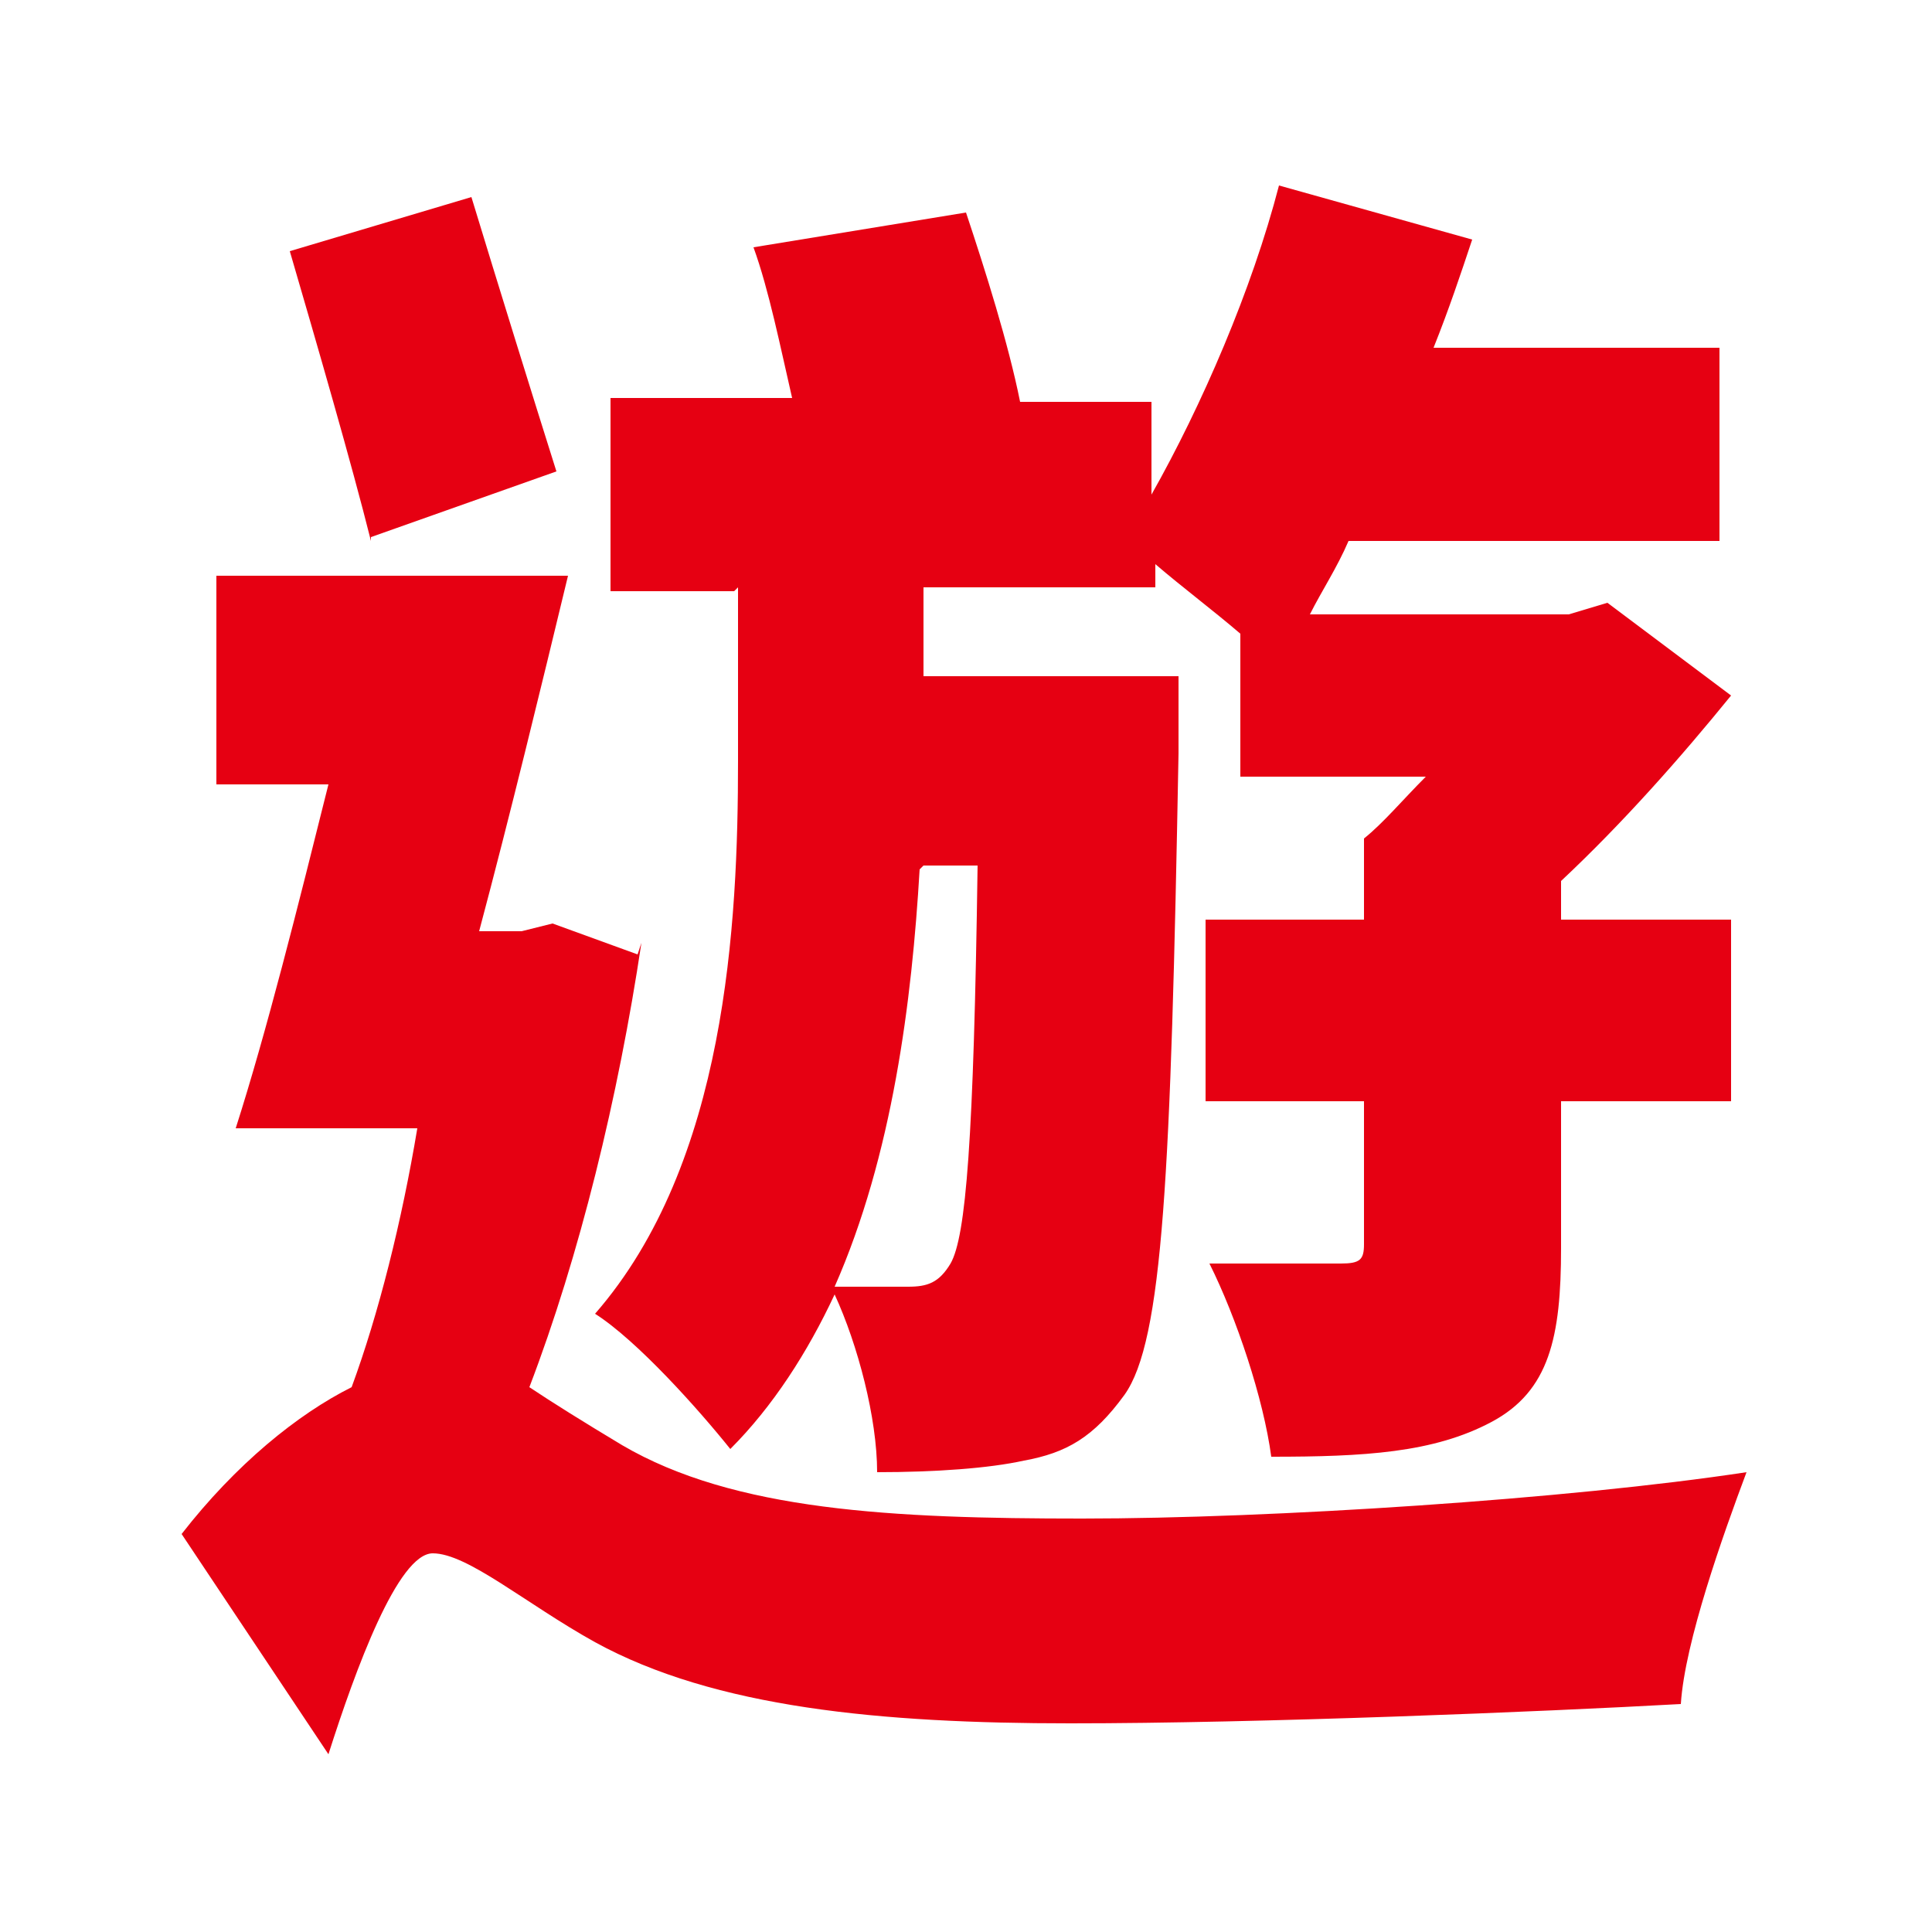
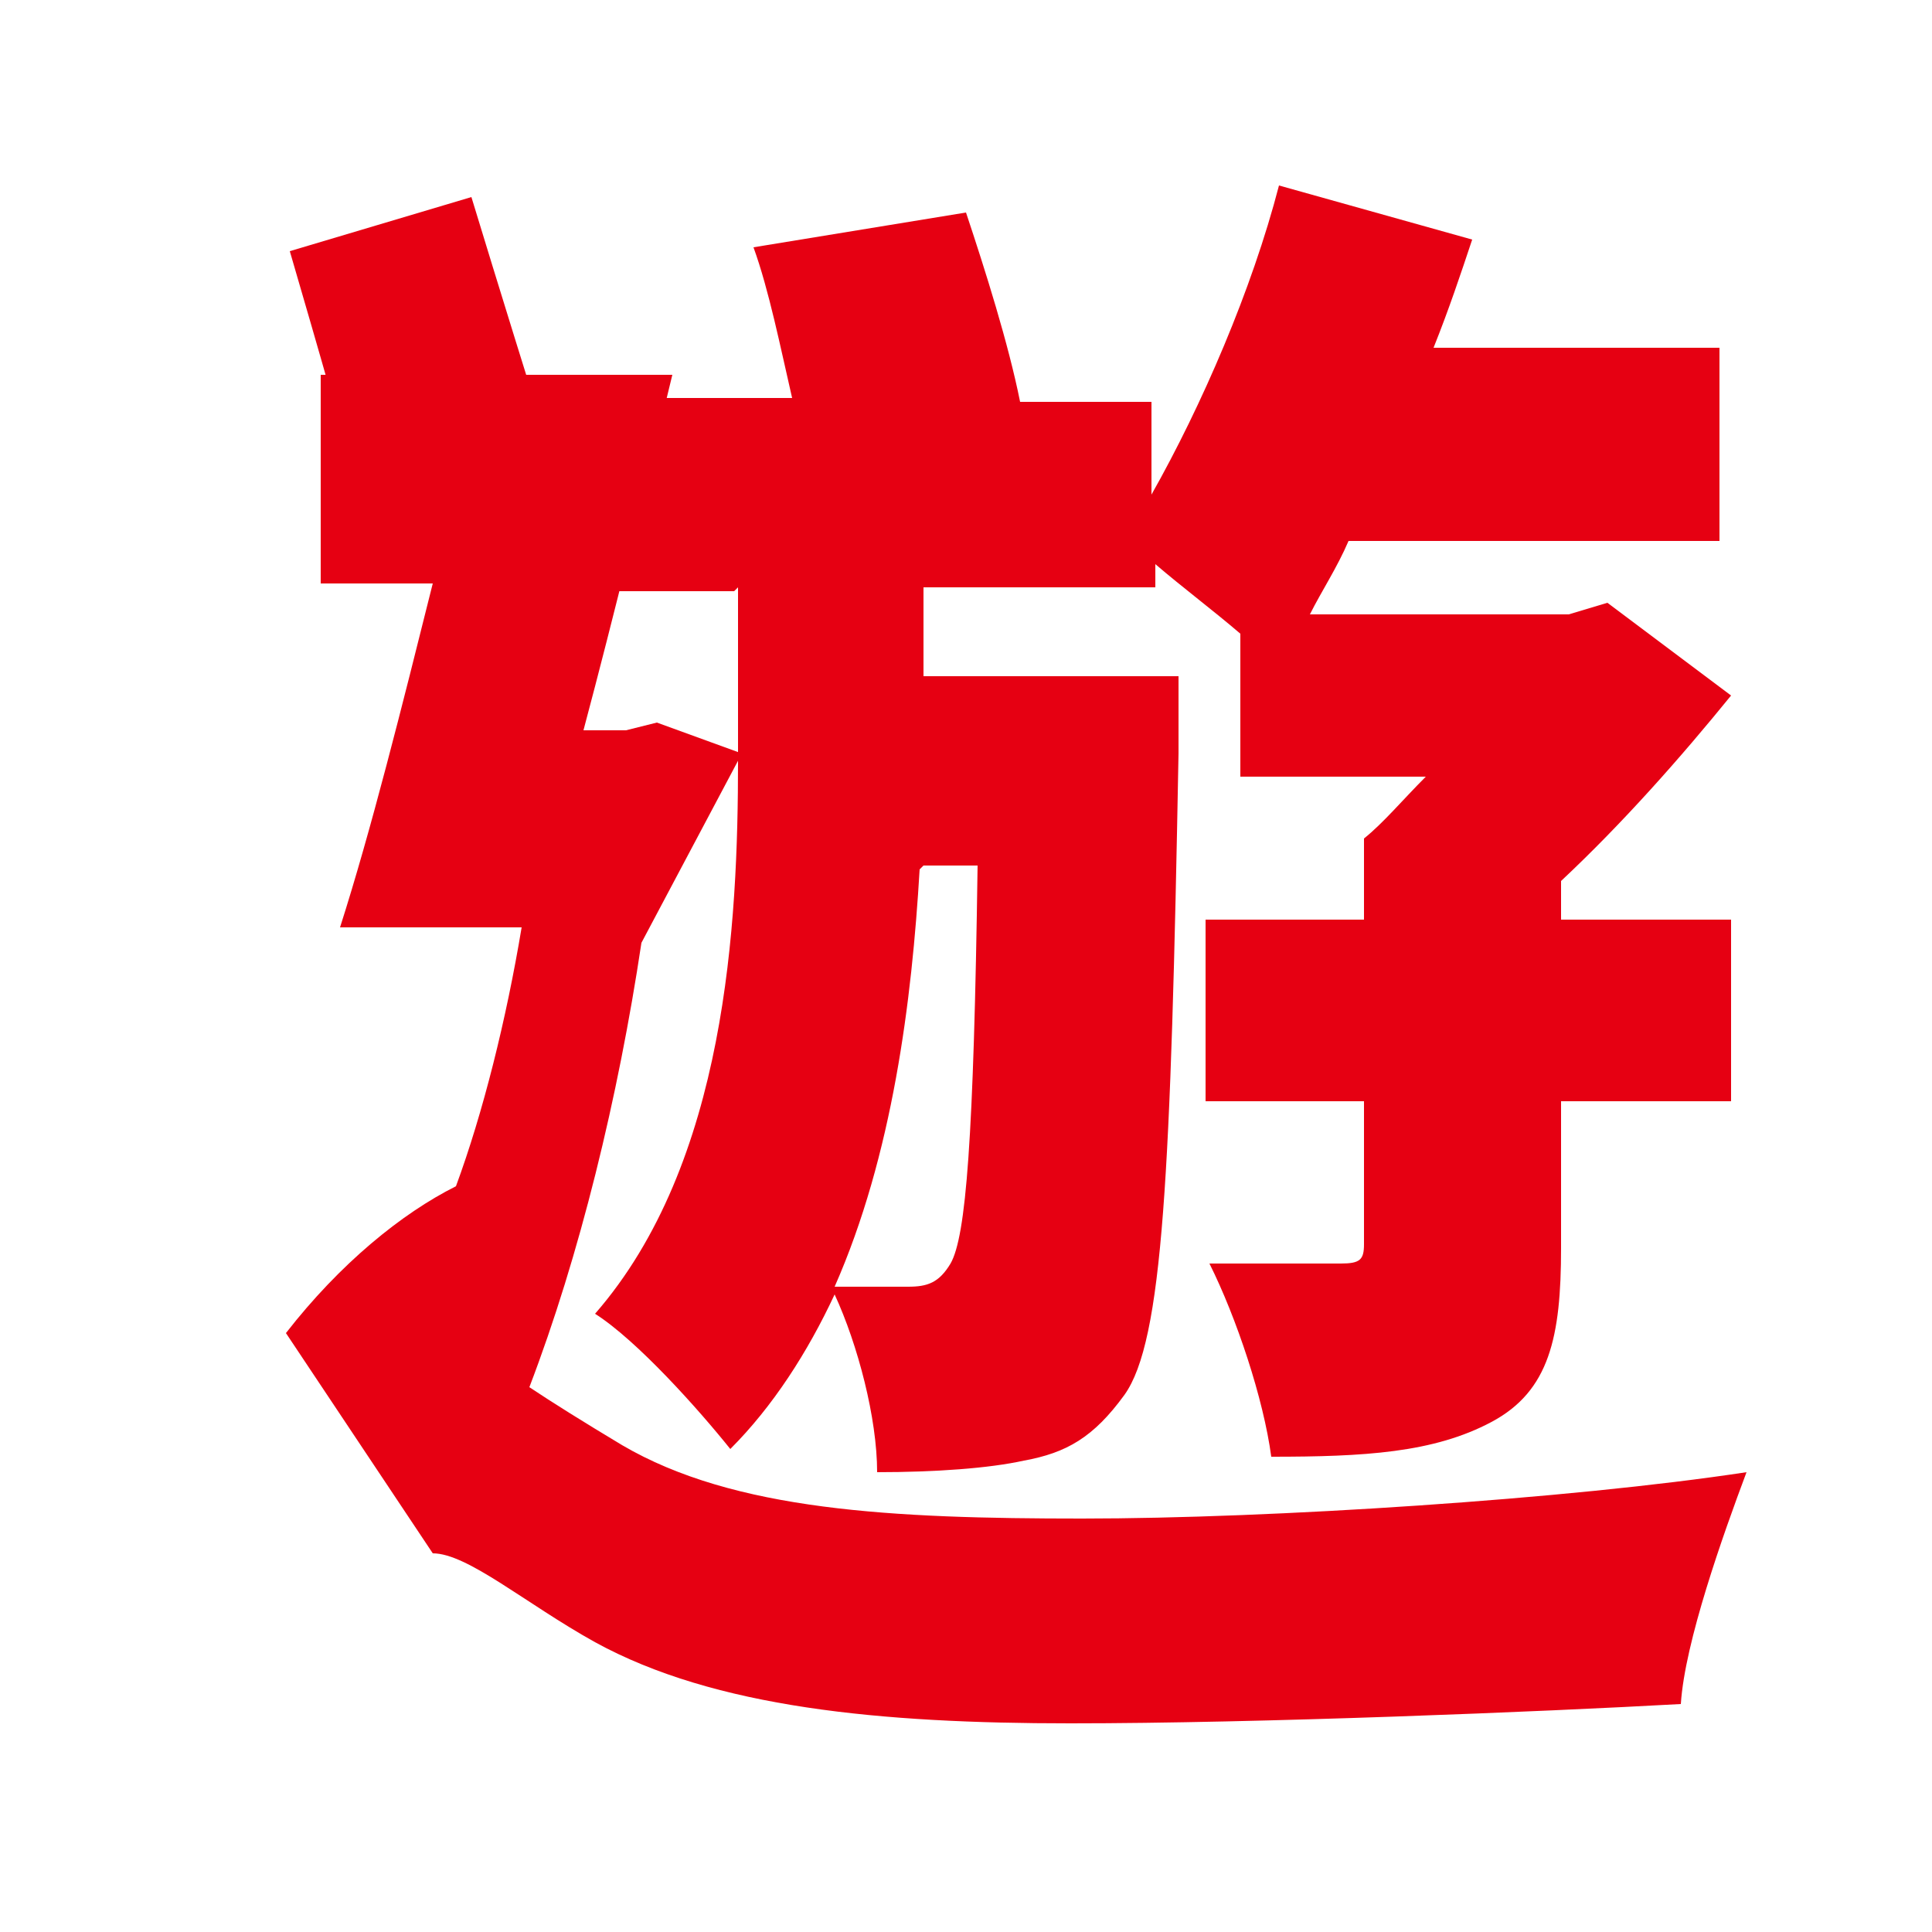
<svg xmlns="http://www.w3.org/2000/svg" id="b" version="1.1" viewBox="0 0 50 50">
  <defs>
    <style>
      .cls-1 {
        fill: #e60012;
        stroke-width: 0px;
      }
    </style>
  </defs>
-   <path class="cls-1" d="M16.6,24.4c-.6,4-1.6,8.1-2.9,11.5.6.4,1.4.9,2.4,1.5,2.9,1.7,7,1.9,11.9,1.9s12.6-.5,17.2-1.2c-.6,1.6-1.6,4.4-1.7,6-3.6.2-10.9.5-15.8.5s-9.2-.4-12.3-2.1c-1.8-1-3.3-2.3-4.2-2.3s-2,3-2.7,5.2l-3.8-5.7c1.4-1.8,3-3.1,4.4-3.8.7-1.9,1.3-4.3,1.7-6.7h-4.7c.8-2.5,1.6-5.7,2.4-8.9h-2.9v-5.4h9.1c-.7,2.9-1.5,6.2-2.3,9.2h1.1l.8-.2,2.2.8ZM9.6,14c-.5-2-1.4-5.1-2.1-7.5l4.7-1.4c.7,2.3,1.6,5.2,2.2,7.1l-4.8,1.7ZM19,15.3h-3.2v-5h4.7c-.3-1.3-.6-2.8-1-3.9l5.5-.9c.5,1.5,1.1,3.4,1.4,4.9h3.4v2.4c1.3-2.3,2.6-5.3,3.3-8l5,1.4c-.3.9-.6,1.8-1,2.8h7.4v5h-9.6c-.3.7-.7,1.3-1,1.9h6.7l1-.3,3.2,2.4c-1.3,1.6-2.8,3.3-4.4,4.8v1h4.4v4.7h-4.4v3.8c0,2.3-.3,3.7-1.8,4.5-1.5.8-3.3.9-5.7.9-.2-1.5-.9-3.6-1.6-5,1.4,0,2.9,0,3.4,0s.6-.1.6-.5v-3.7h-4.1v-4.7h4.1v-2.1c.5-.4,1-1,1.6-1.6h-4.8v-3.7c-.7-.6-1.5-1.2-2.2-1.8v.6h-6v2.3h6.6s0,1.4,0,2c-.2,10.9-.4,15.2-1.4,16.6-.8,1.1-1.5,1.5-2.6,1.7-.9.2-2.3.3-3.8.3,0-1.4-.5-3.3-1.1-4.6-.7,1.5-1.6,2.9-2.7,4-.8-1-2.4-2.8-3.5-3.5,3.4-3.9,3.7-10.1,3.7-14.3v-4.5ZM23.8,22.5c-.2,3.4-.7,7.4-2.2,10.8.8,0,1.4,0,1.9,0s.8-.1,1.1-.6c.4-.7.6-3.2.7-10.3h-1.4Z" />
+   <path class="cls-1" d="M16.6,24.4c-.6,4-1.6,8.1-2.9,11.5.6.4,1.4.9,2.4,1.5,2.9,1.7,7,1.9,11.9,1.9s12.6-.5,17.2-1.2c-.6,1.6-1.6,4.4-1.7,6-3.6.2-10.9.5-15.8.5s-9.2-.4-12.3-2.1c-1.8-1-3.3-2.3-4.2-2.3l-3.8-5.7c1.4-1.8,3-3.1,4.4-3.8.7-1.9,1.3-4.3,1.7-6.7h-4.7c.8-2.5,1.6-5.7,2.4-8.9h-2.9v-5.4h9.1c-.7,2.9-1.5,6.2-2.3,9.2h1.1l.8-.2,2.2.8ZM9.6,14c-.5-2-1.4-5.1-2.1-7.5l4.7-1.4c.7,2.3,1.6,5.2,2.2,7.1l-4.8,1.7ZM19,15.3h-3.2v-5h4.7c-.3-1.3-.6-2.8-1-3.9l5.5-.9c.5,1.5,1.1,3.4,1.4,4.9h3.4v2.4c1.3-2.3,2.6-5.3,3.3-8l5,1.4c-.3.9-.6,1.8-1,2.8h7.4v5h-9.6c-.3.7-.7,1.3-1,1.9h6.7l1-.3,3.2,2.4c-1.3,1.6-2.8,3.3-4.4,4.8v1h4.4v4.7h-4.4v3.8c0,2.3-.3,3.7-1.8,4.5-1.5.8-3.3.9-5.7.9-.2-1.5-.9-3.6-1.6-5,1.4,0,2.9,0,3.4,0s.6-.1.6-.5v-3.7h-4.1v-4.7h4.1v-2.1c.5-.4,1-1,1.6-1.6h-4.8v-3.7c-.7-.6-1.5-1.2-2.2-1.8v.6h-6v2.3h6.6s0,1.4,0,2c-.2,10.9-.4,15.2-1.4,16.6-.8,1.1-1.5,1.5-2.6,1.7-.9.2-2.3.3-3.8.3,0-1.4-.5-3.3-1.1-4.6-.7,1.5-1.6,2.9-2.7,4-.8-1-2.4-2.8-3.5-3.5,3.4-3.9,3.7-10.1,3.7-14.3v-4.5ZM23.8,22.5c-.2,3.4-.7,7.4-2.2,10.8.8,0,1.4,0,1.9,0s.8-.1,1.1-.6c.4-.7.6-3.2.7-10.3h-1.4Z" />
</svg>